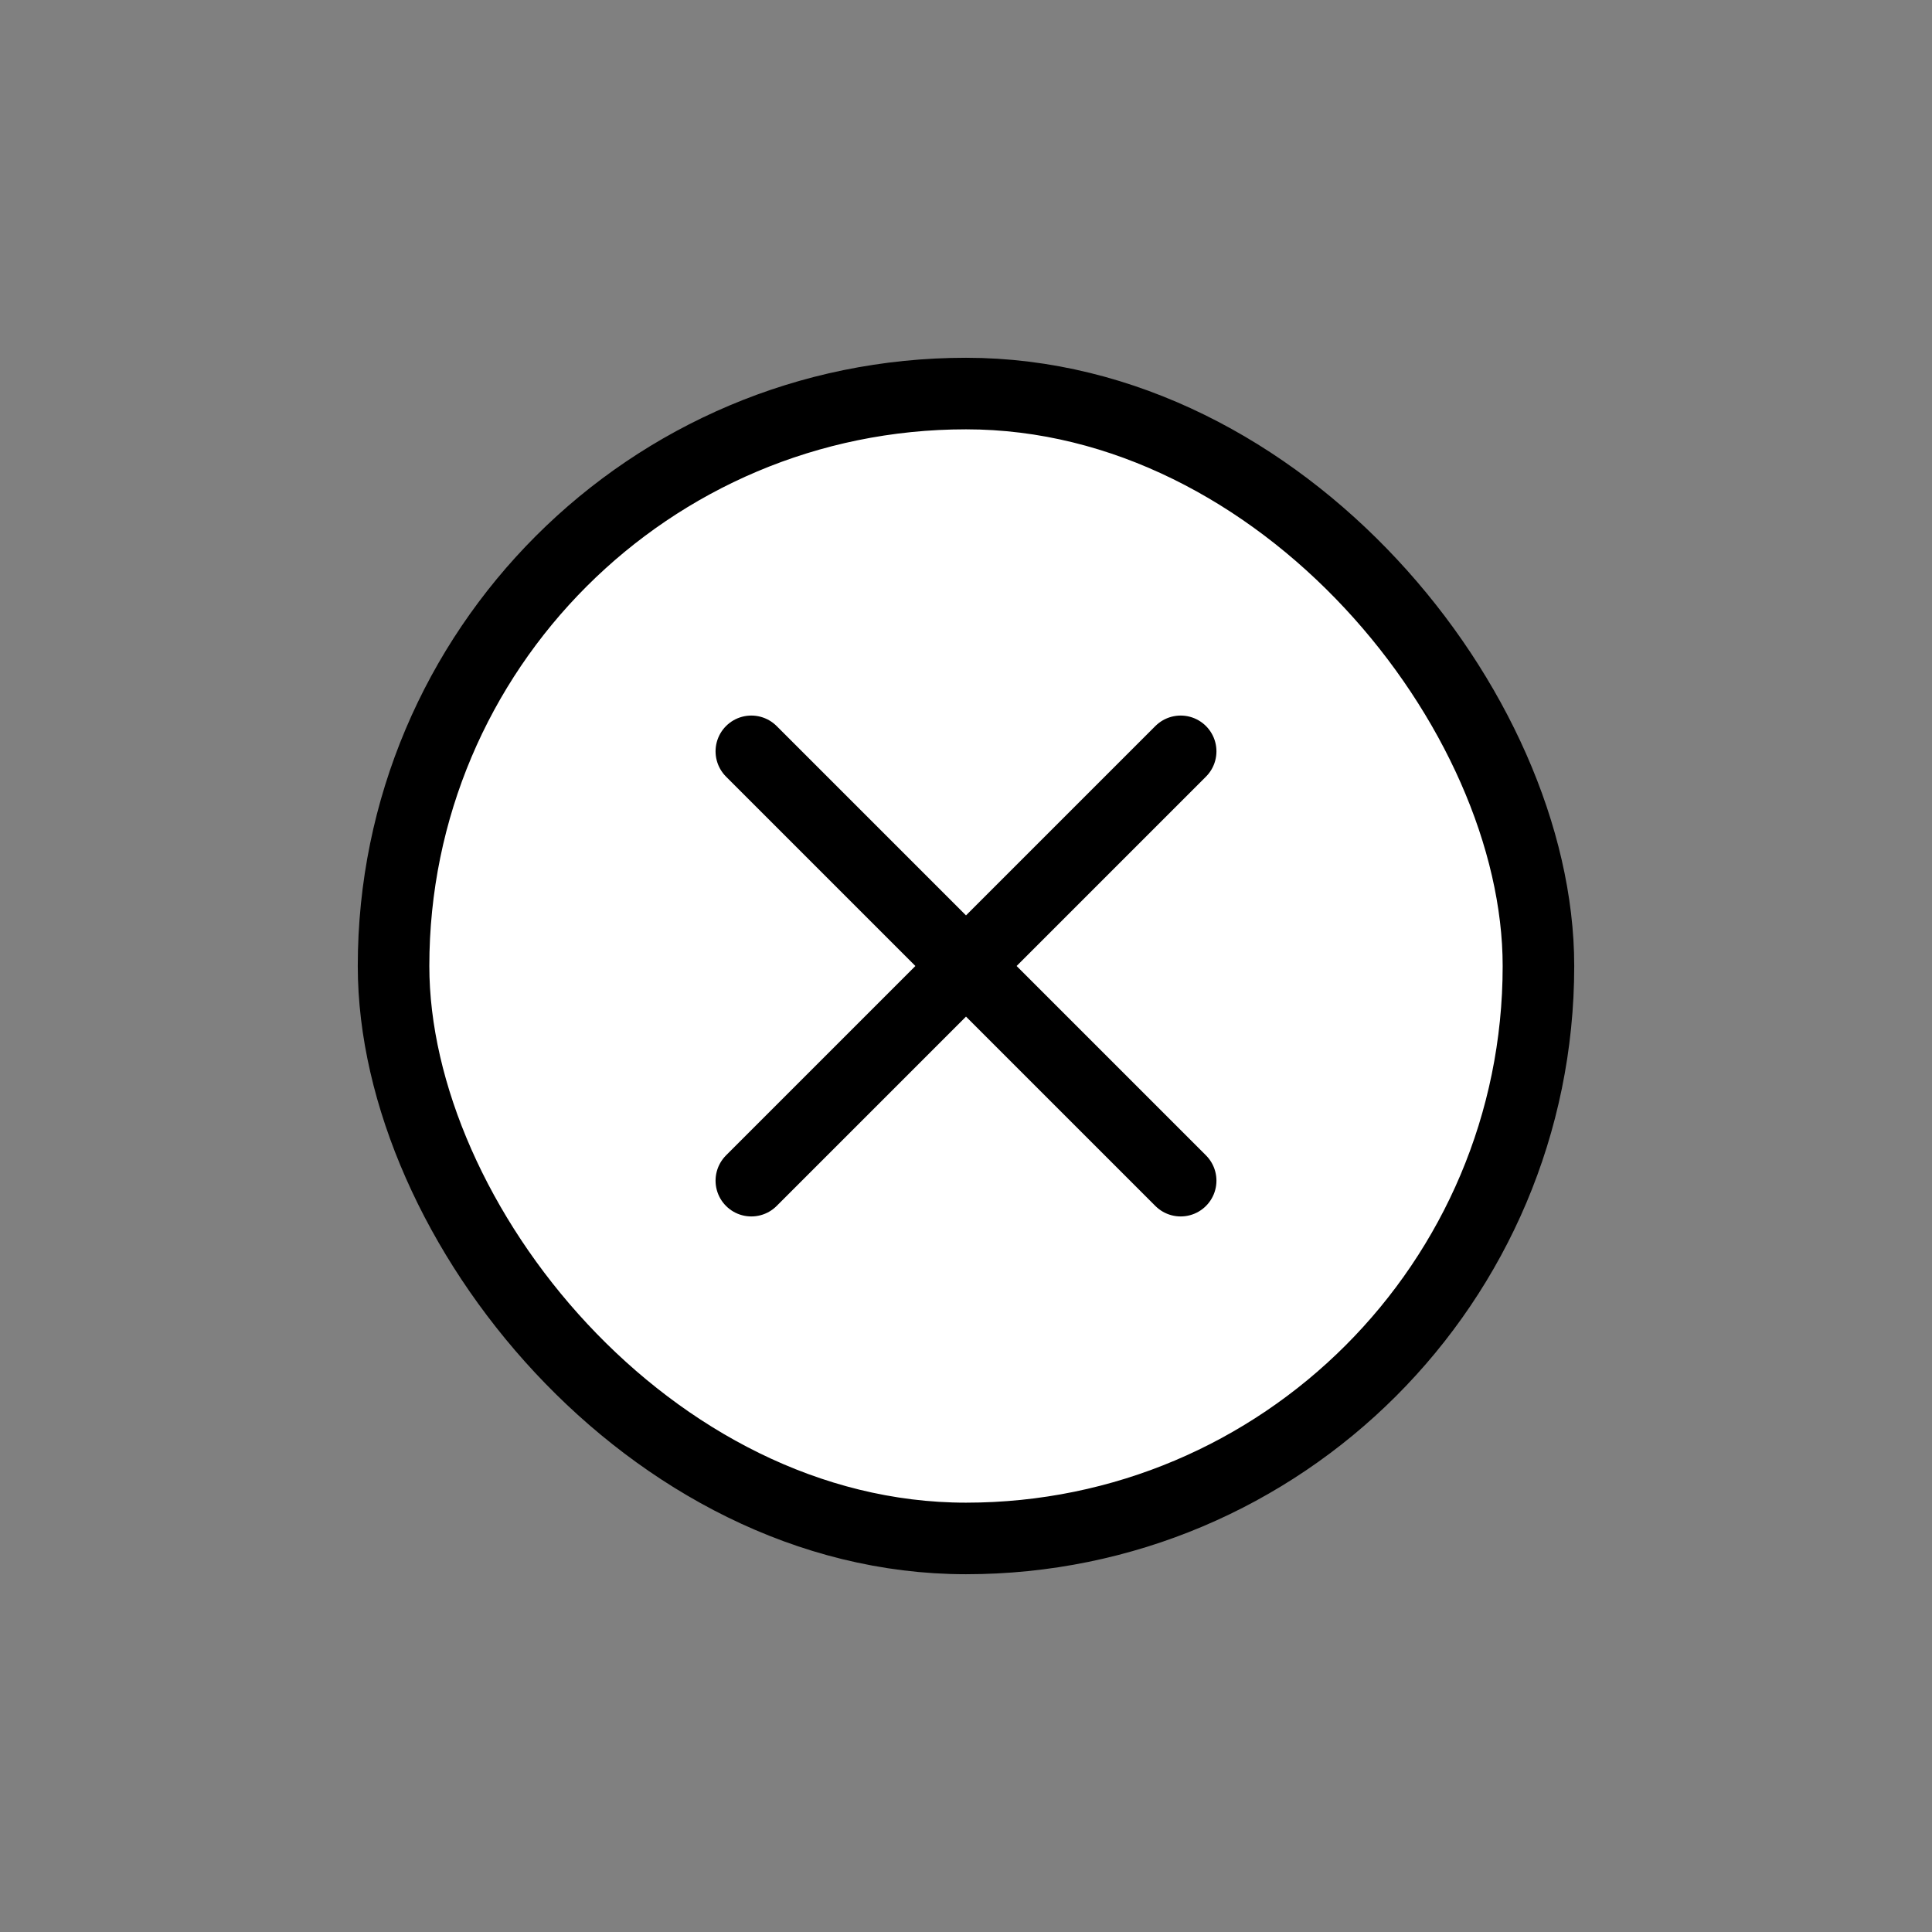
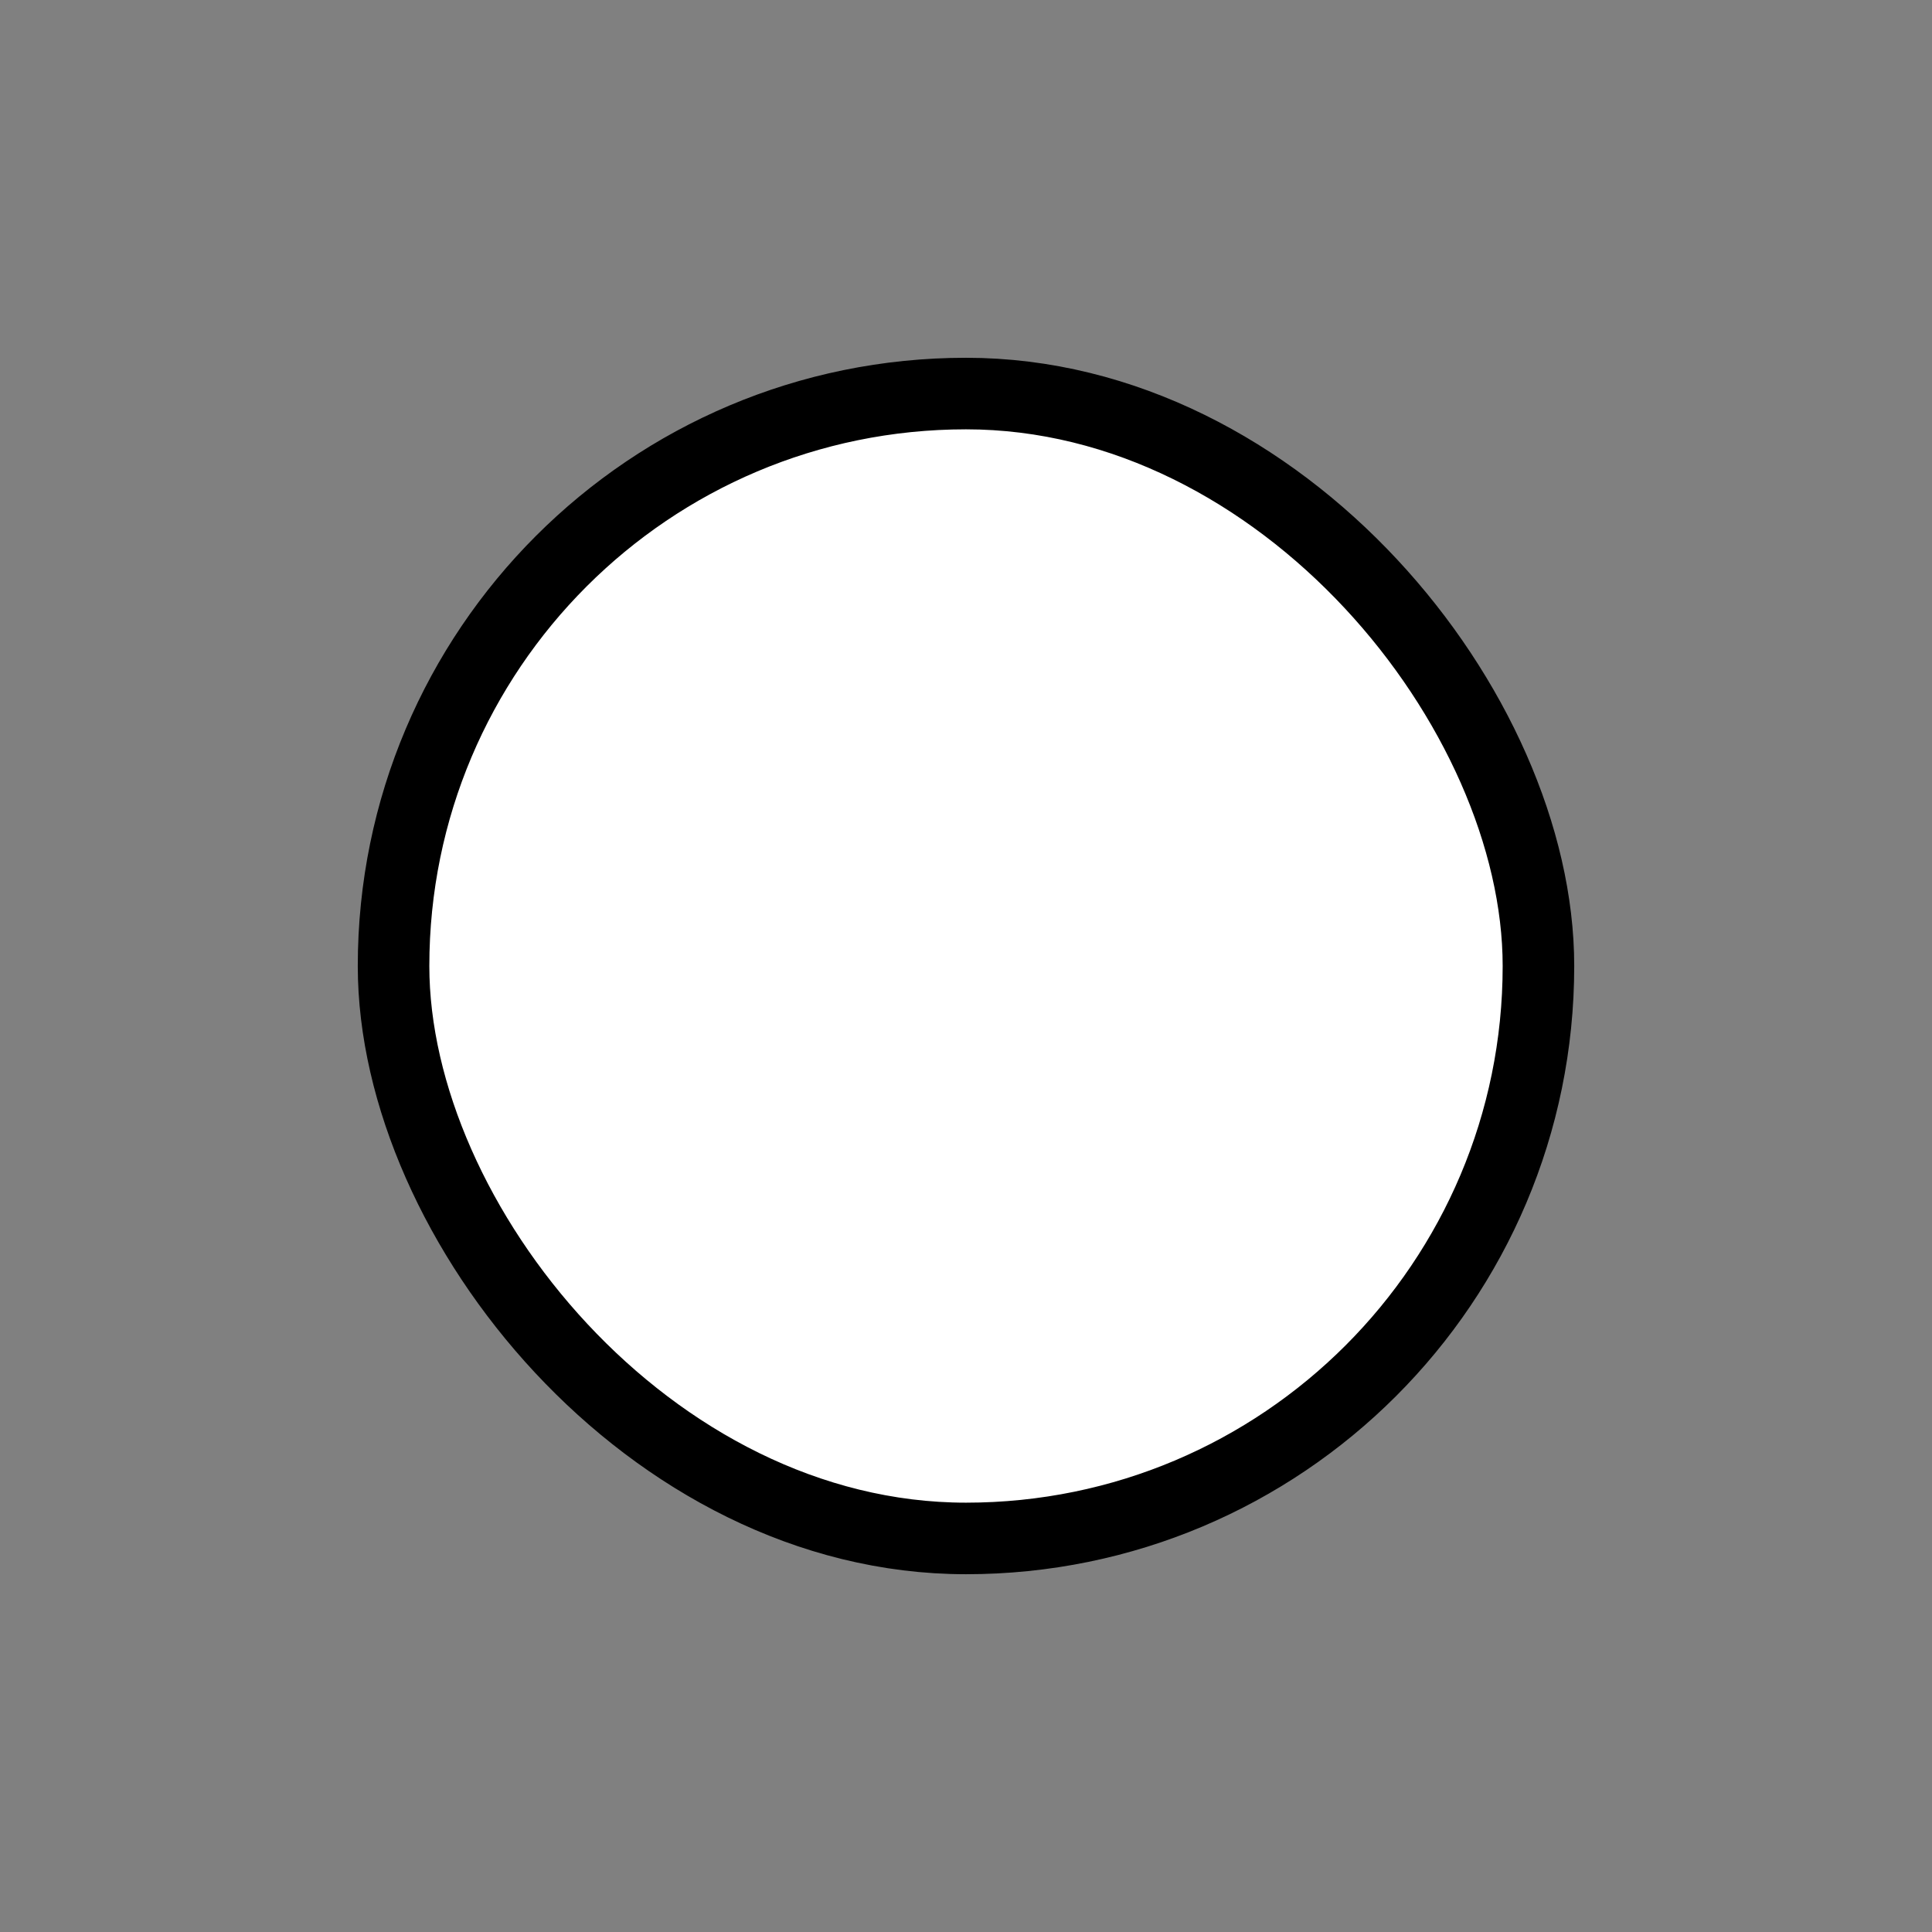
<svg xmlns="http://www.w3.org/2000/svg" width="54px" height="54px" viewBox="0 0 54 54" fill="none" aria-hidden="true">
  <rect x="0" y="0" width="54" height="54" fill="#808080" stroke="none" />
  <defs>
    <linearGradient class="cerosgradient" data-cerosgradient="true" id="CerosGradient_idd852e445f" gradientUnits="userSpaceOnUse" x1="50%" y1="100%" x2="50%" y2="0%">
      <stop offset="0%" stop-color="#d1d1d1" />
      <stop offset="100%" stop-color="#d1d1d1" />
    </linearGradient>
    <linearGradient />
  </defs>
  <rect x="11" y="11" width="32" height="32" rx="16" fill="white" />
  <rect x="11" y="11" width="32" height="32" rx="16" stroke="black" stroke-width="2" />
-   <path d="M33 21L21 33M21 21L33 33" stroke="black" stroke-width="2" stroke-linecap="round" stroke-linejoin="round" />
</svg>